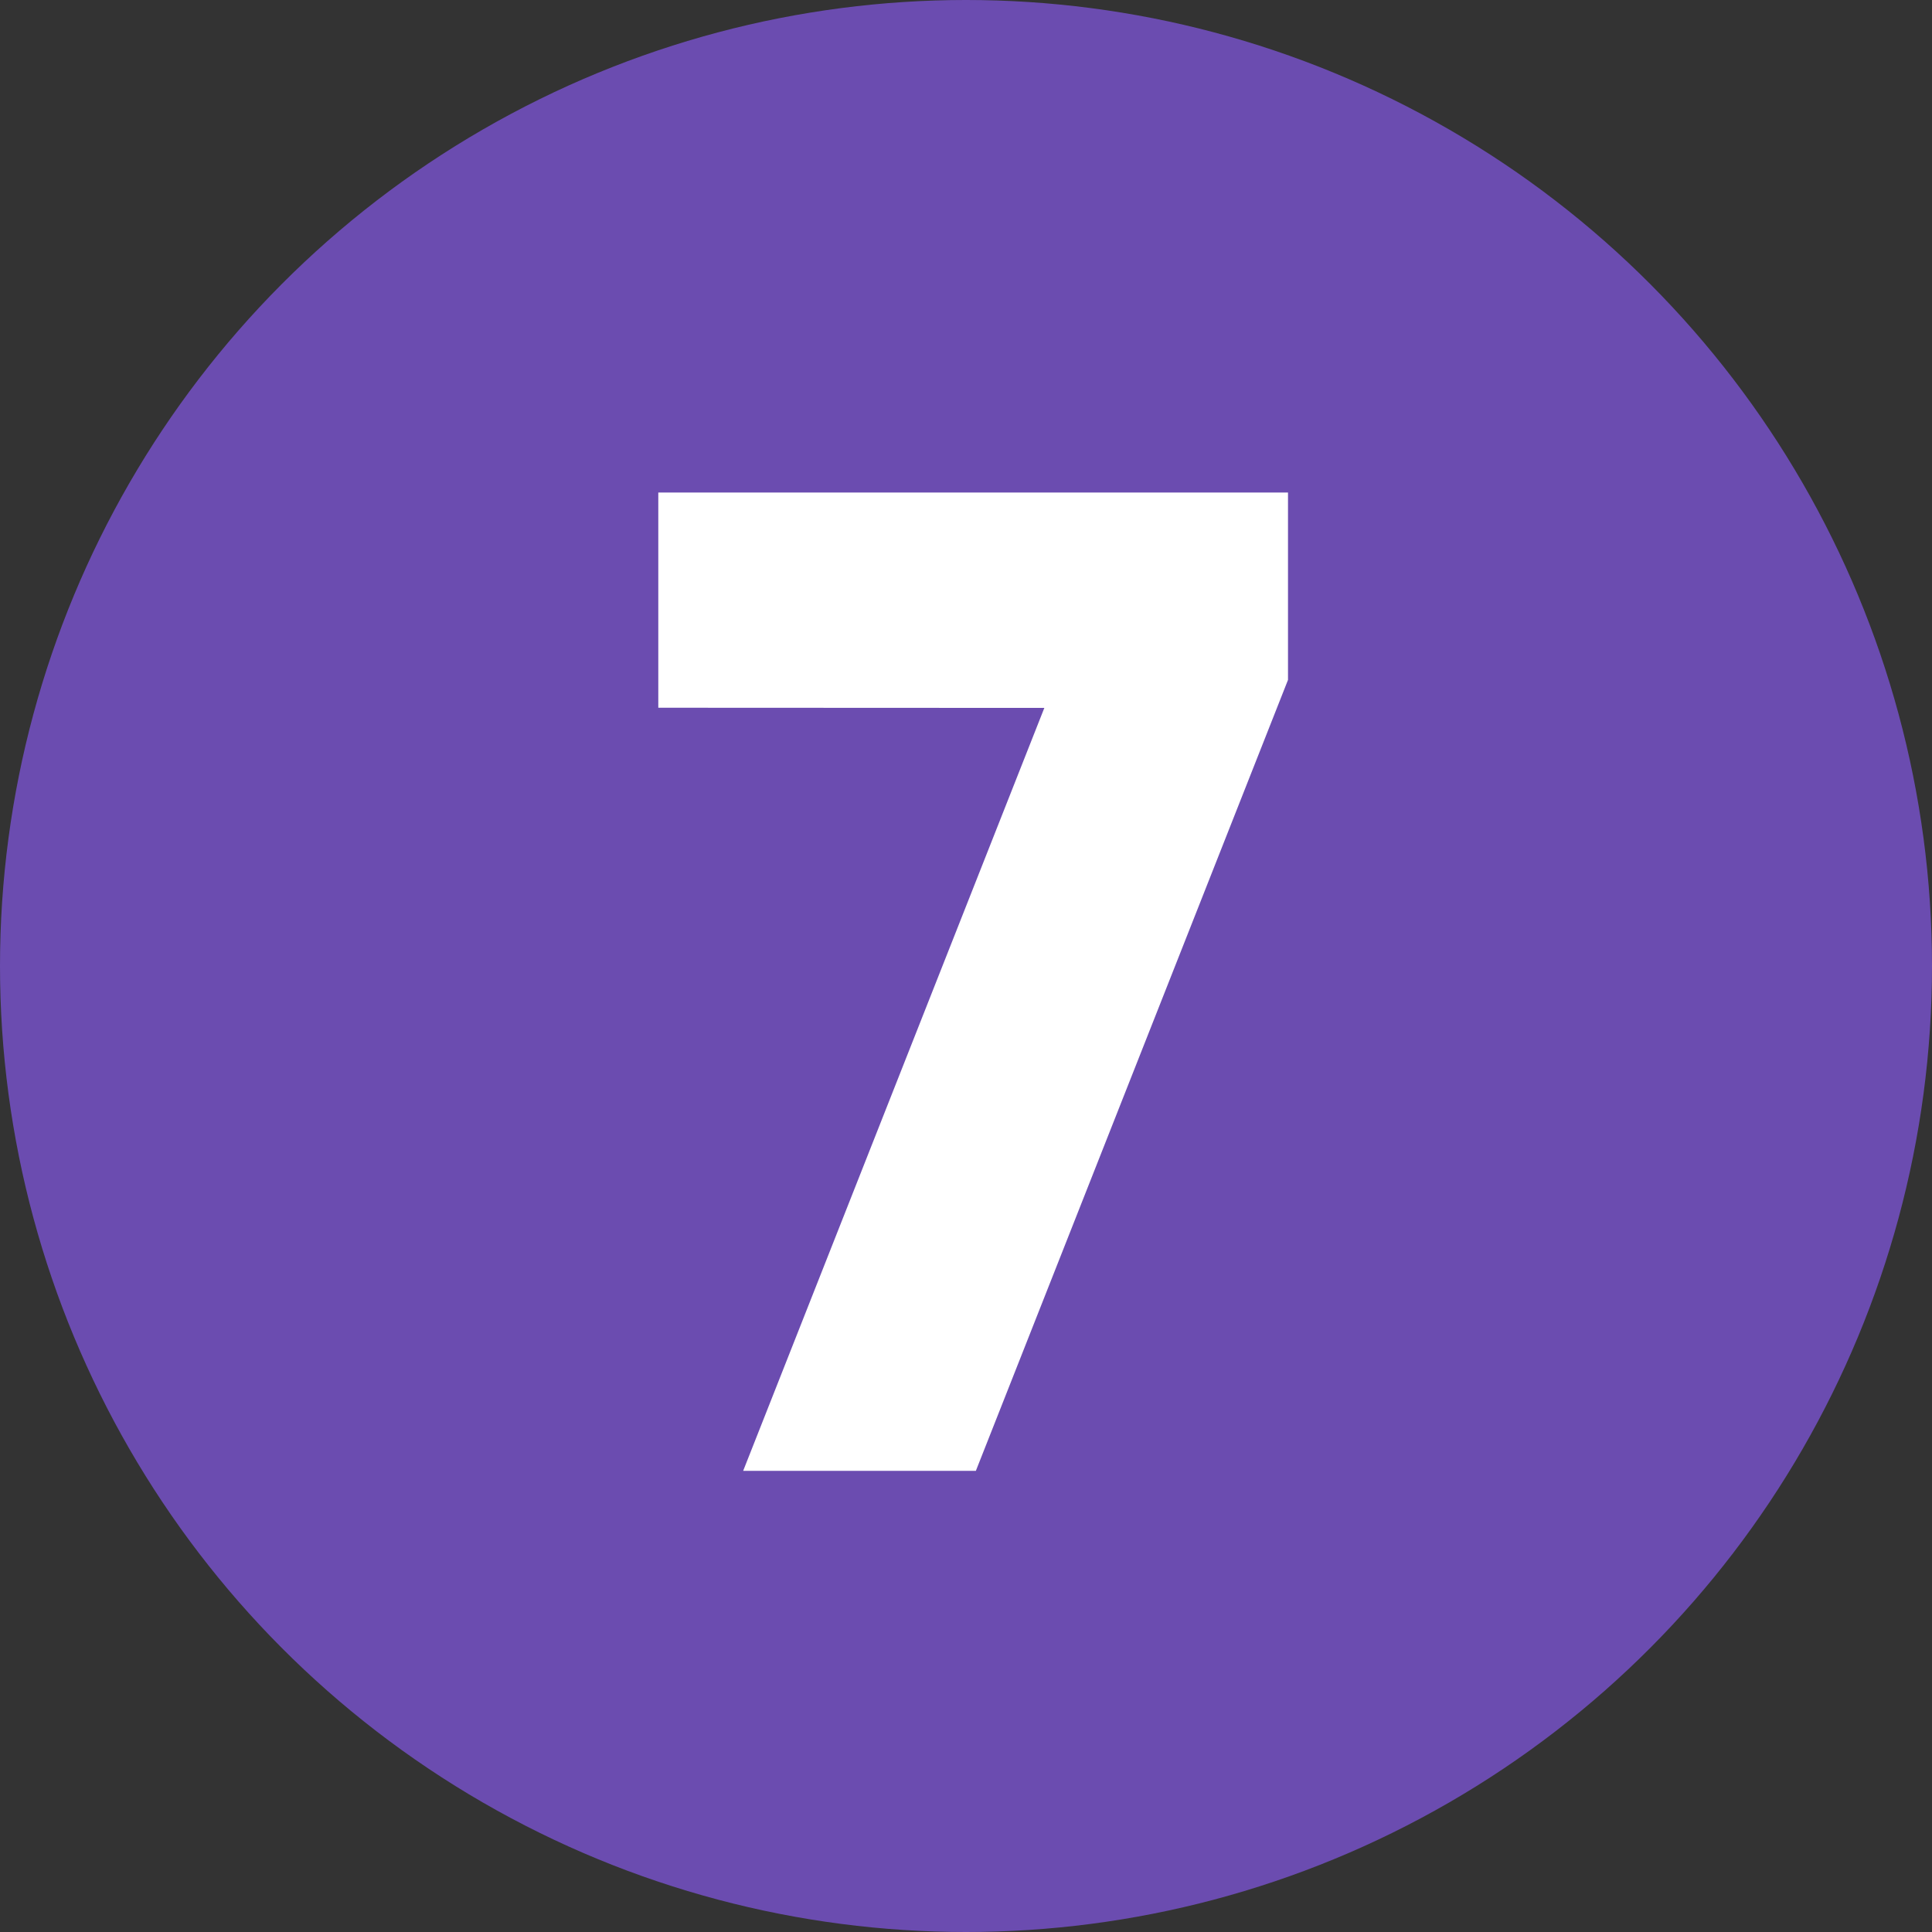
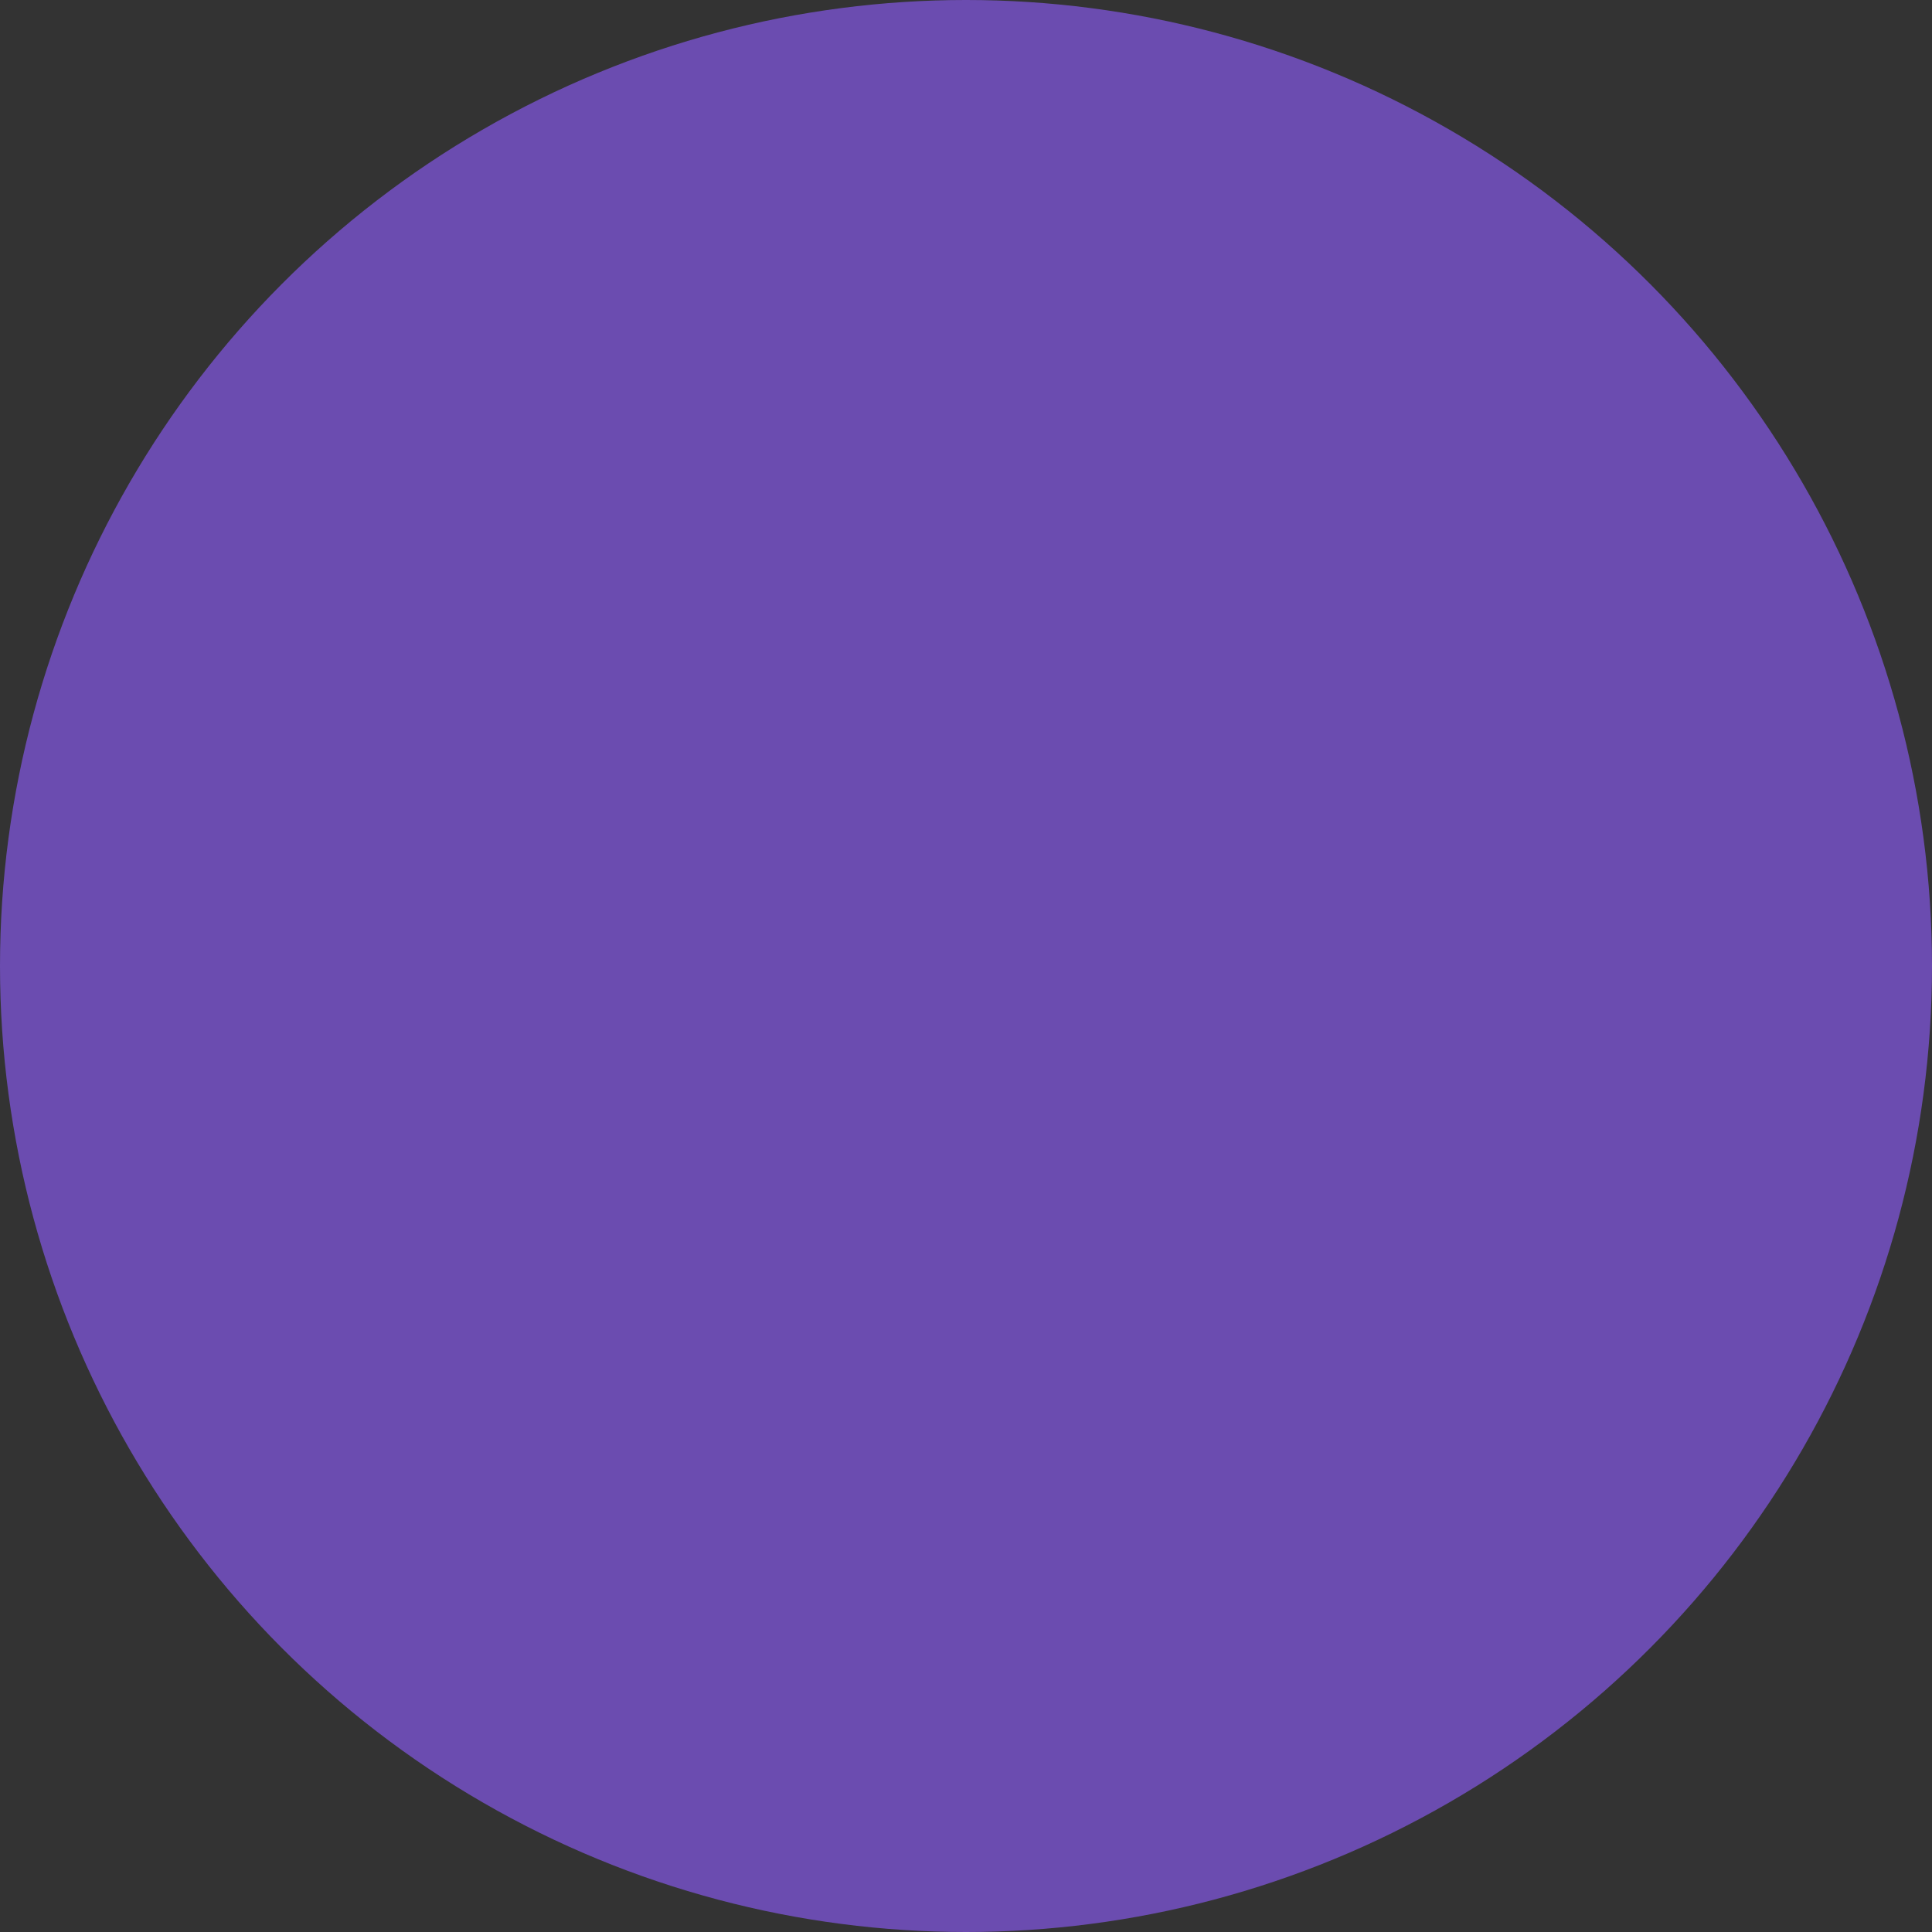
<svg xmlns="http://www.w3.org/2000/svg" width="90" height="90" fill="none">
  <rect width="100%" height="100%" fill="#333333" stroke="none" />
  <circle cx="45" cy="45" r="45" fill="#6B4CB0" />
-   <path d="M30.666 32.969V22.945H60v8.727L45.459 68.518h-10.84l14.03-35.541-17.983-.008Z" fill="#fff" />
</svg>